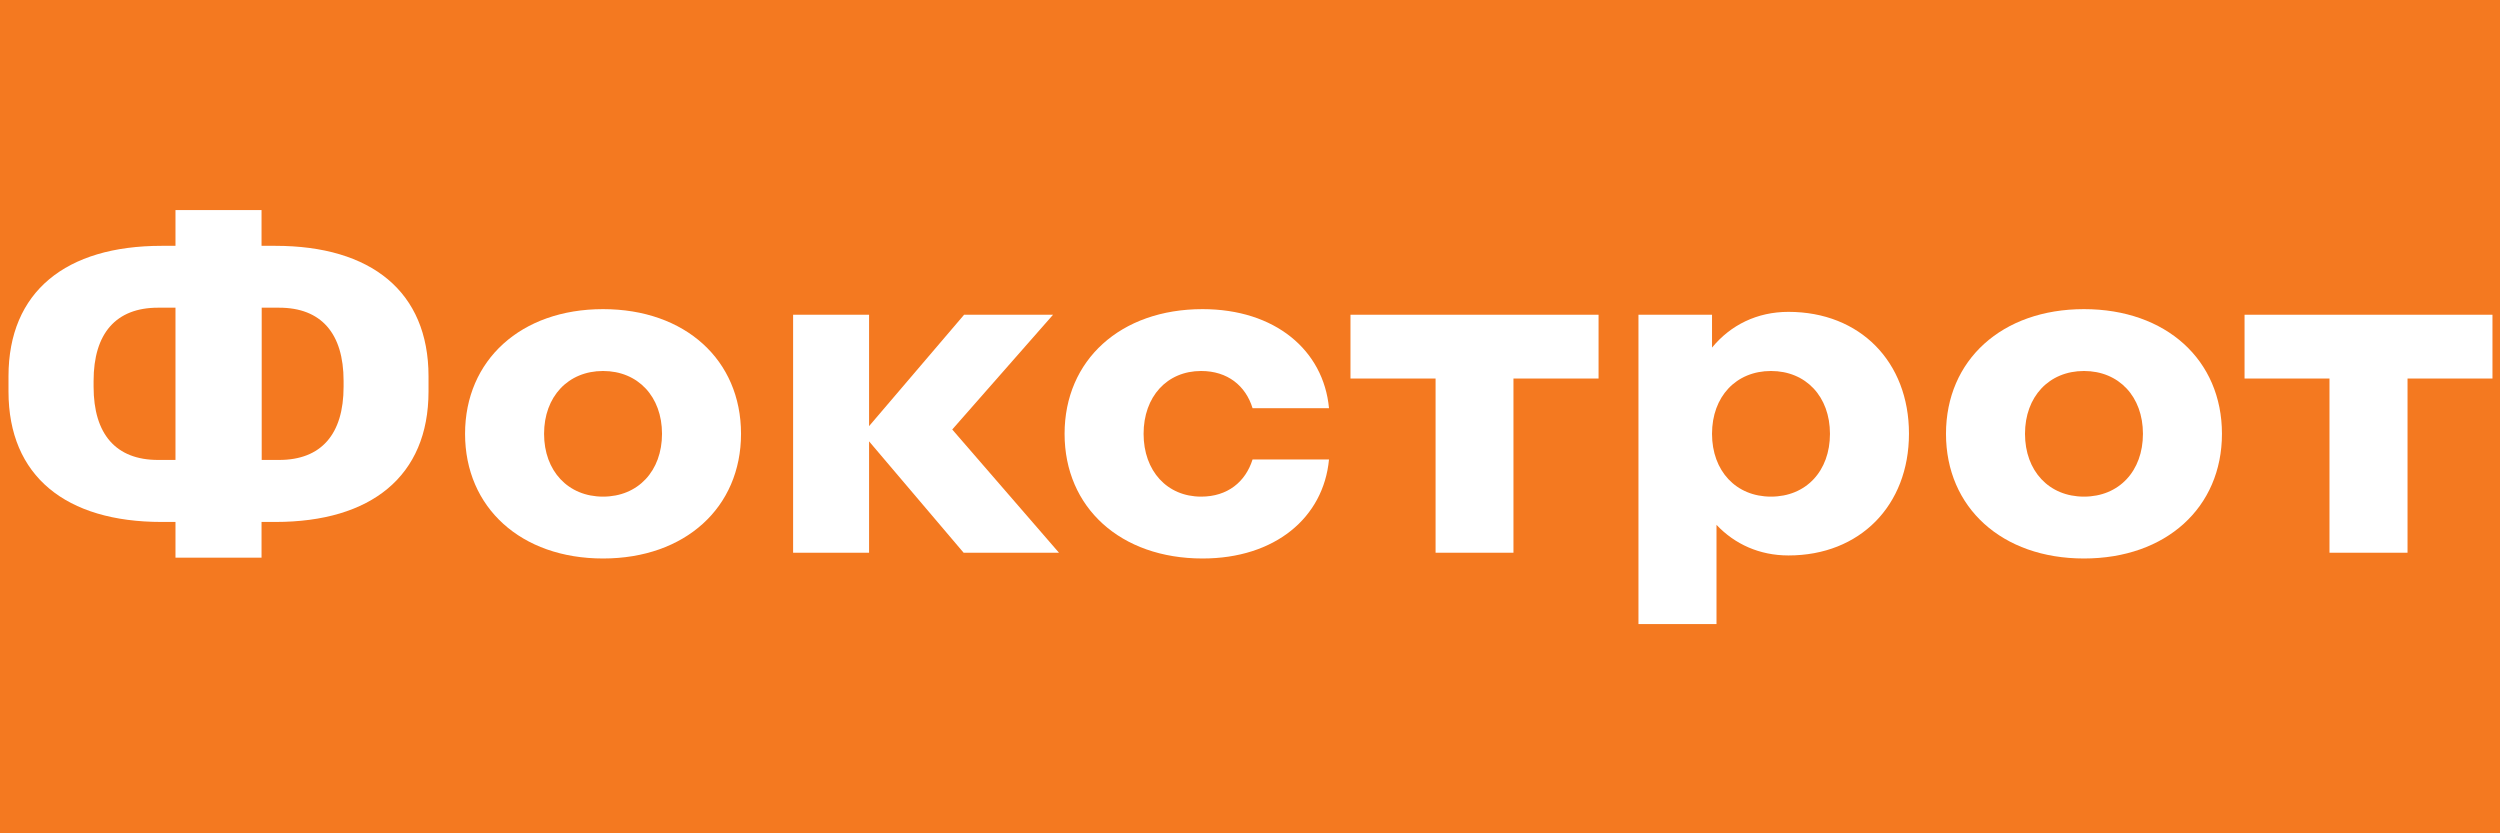
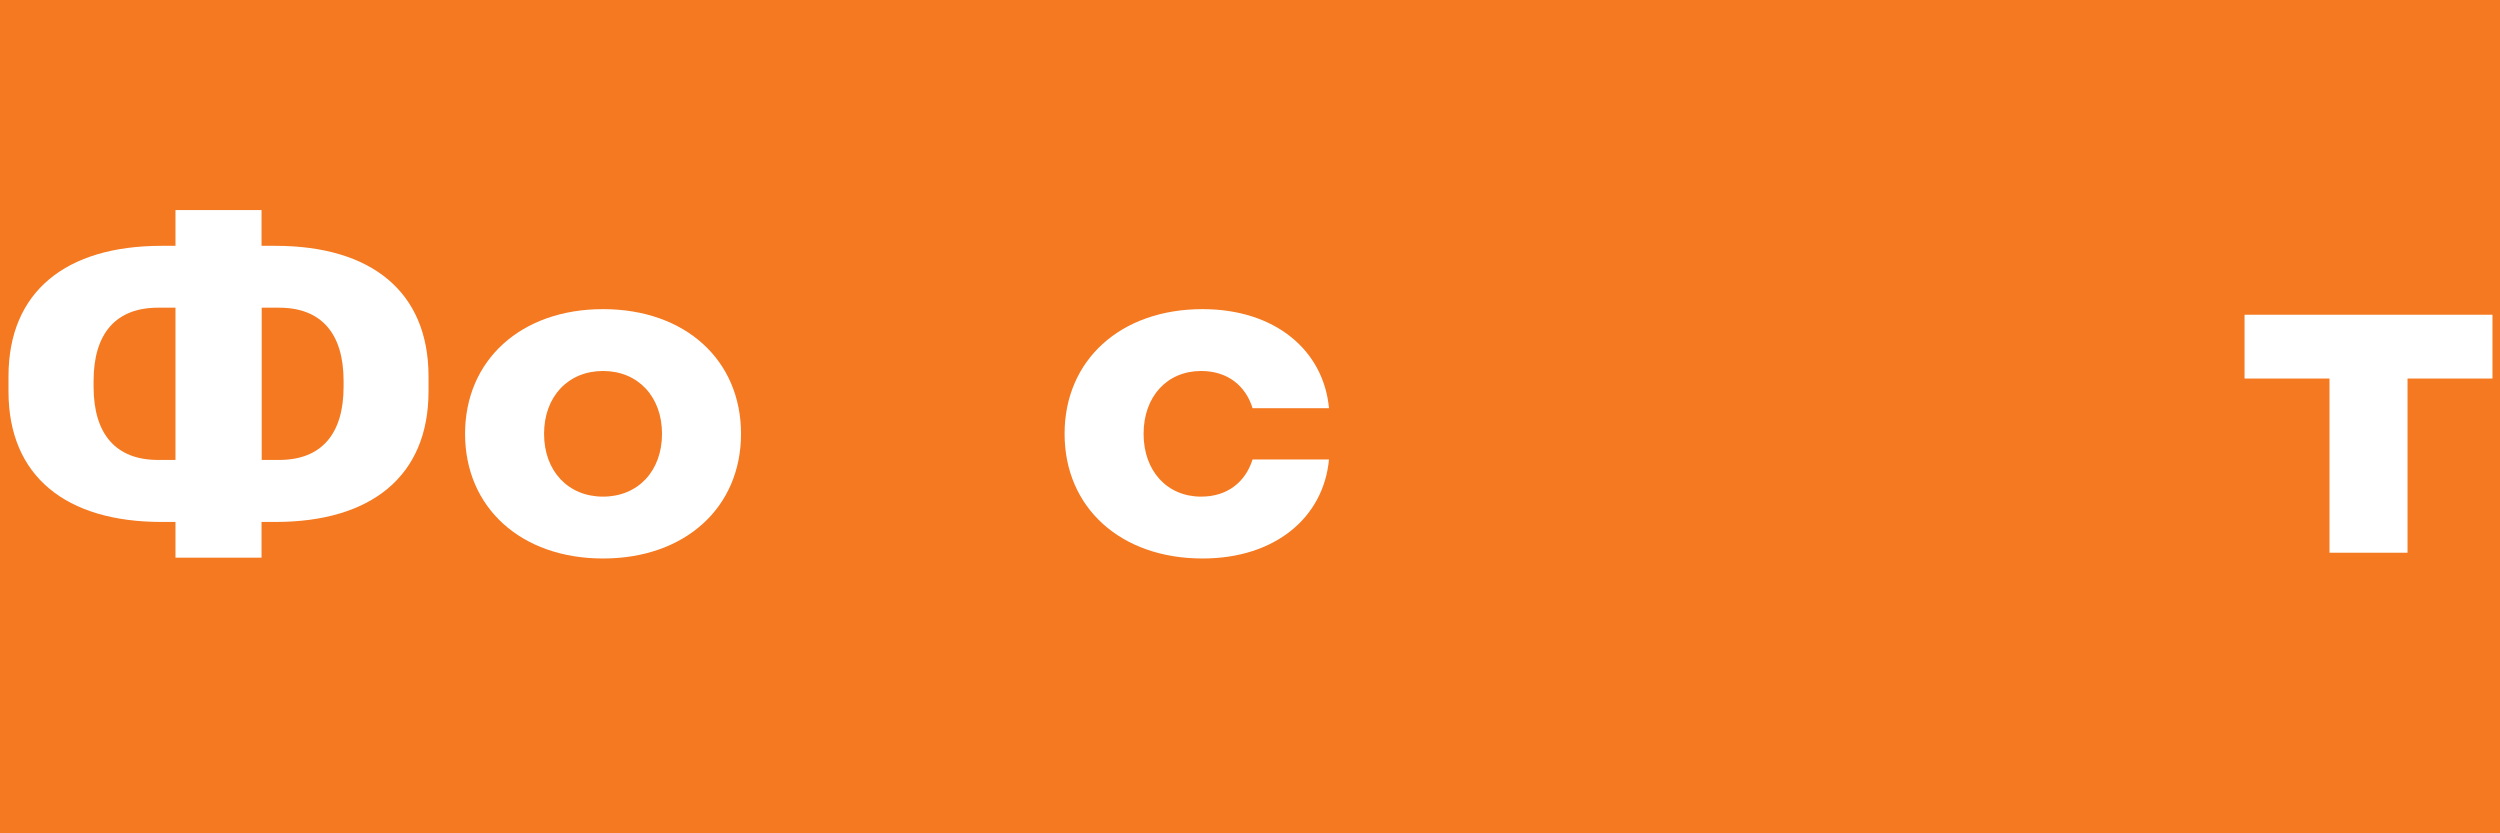
<svg xmlns="http://www.w3.org/2000/svg" version="1.1" id="Layer_1" x="0px" y="0px" viewBox="0 0 1560 520" style="enable-background:new 0 0 1560 520;" xml:space="preserve">
  <style type="text/css">
	.st0{fill:#F47920;}
	.st1{fill:#FFFFFF;}
</style>
  <rect class="st0" width="1560" height="520" />
  <g>
    <path class="st1" d="M171.9,153.4h-8.7v-22.3h-53.7v22.3h-8.7c-59.6,0-95.5,28.5-95.5,81.4v9.5c0,52.9,35.9,81.4,95.5,81.4h8.7V348   h53.7v-22.3h8.7c59.6,0,95.5-28.5,95.5-81.4v-9.5C267.4,181.9,231.5,153.4,171.9,153.4z M98.6,287c-26.2,0-40.2-16-40.2-45.7v-3.6   c0-29.7,14-45.7,40.2-45.7h10.9v95H98.6z M214.4,241.3c0,29.7-14,45.7-40.2,45.7h-10.9v-95h10.9c26.2,0,40.2,16,40.2,45.7V241.3z" />
    <path class="st1" d="M376.3,192.9c-51.2,0-86.1,31.8-86.1,77.8s34.9,77.8,86.1,77.8s86.1-31.8,86.1-77.8   C462.4,224.6,427.5,192.9,376.3,192.9z M376.3,309.9c-21.8,0-36.8-16-36.8-39.2s15-39.2,36.8-39.2s36.8,16,36.8,39.2   S398.1,309.9,376.3,309.9z" />
-     <polygon class="st1" points="657.1,196.4 601.6,196.4 542.3,265.9 542.3,196.4 494.9,196.4 494.9,344.9 542.3,344.9 542.3,275.4    601.3,344.9 660.8,344.9 594.2,268  " />
    <path class="st1" d="M749.5,231.5c16.5,0,27.8,9.2,32.1,23.2h47.7c-3.4-36.2-33.7-61.8-78.9-61.8c-51.2,0-86.1,31.8-86.1,77.8   s34.9,77.8,86.1,77.8c45.2,0,75.5-25.5,78.9-61.8h-47.7c-4.4,14-15.6,23.2-32.1,23.2c-21.2,0-35.9-16-35.9-39.2   S728.2,231.5,749.5,231.5z" />
-     <polygon class="st1" points="842.7,196.4 842.7,236.2 895.8,236.2 895.8,344.9 944.4,344.9 944.4,236.2 997.5,236.2 997.5,196.4     " />
-     <path class="st1" d="M1116,194.6c-19.6,0-36.1,8.2-47.7,22.3v-20.5h-45.9v193h48.7v-61.9c11.4,12.1,26.9,19.1,44.9,19.1   c44.6,0,75.2-31.2,75.2-76S1160.7,194.6,1116,194.6z M1105.1,309.9c-21.8,0-36.8-16-36.8-39.2s15-39.2,36.8-39.2s36.8,16,36.8,39.2   S1127,309.9,1105.1,309.9z" />
-     <path class="st1" d="M1300.4,192.9c-51.2,0-86.1,31.8-86.1,77.8s34.9,77.8,86.1,77.8s86.1-31.8,86.1-77.8   C1386.5,224.6,1351.6,192.9,1300.4,192.9z M1300.4,309.9c-21.8,0-36.8-16-36.8-39.2s15-39.2,36.8-39.2s36.8,16,36.8,39.2   S1322.3,309.9,1300.4,309.9z" />
    <polygon class="st1" points="1400.6,196.4 1400.6,236.2 1453.6,236.2 1453.6,344.9 1502.3,344.9 1502.3,236.2 1555.3,236.2    1555.3,196.4  " />
  </g>
</svg>